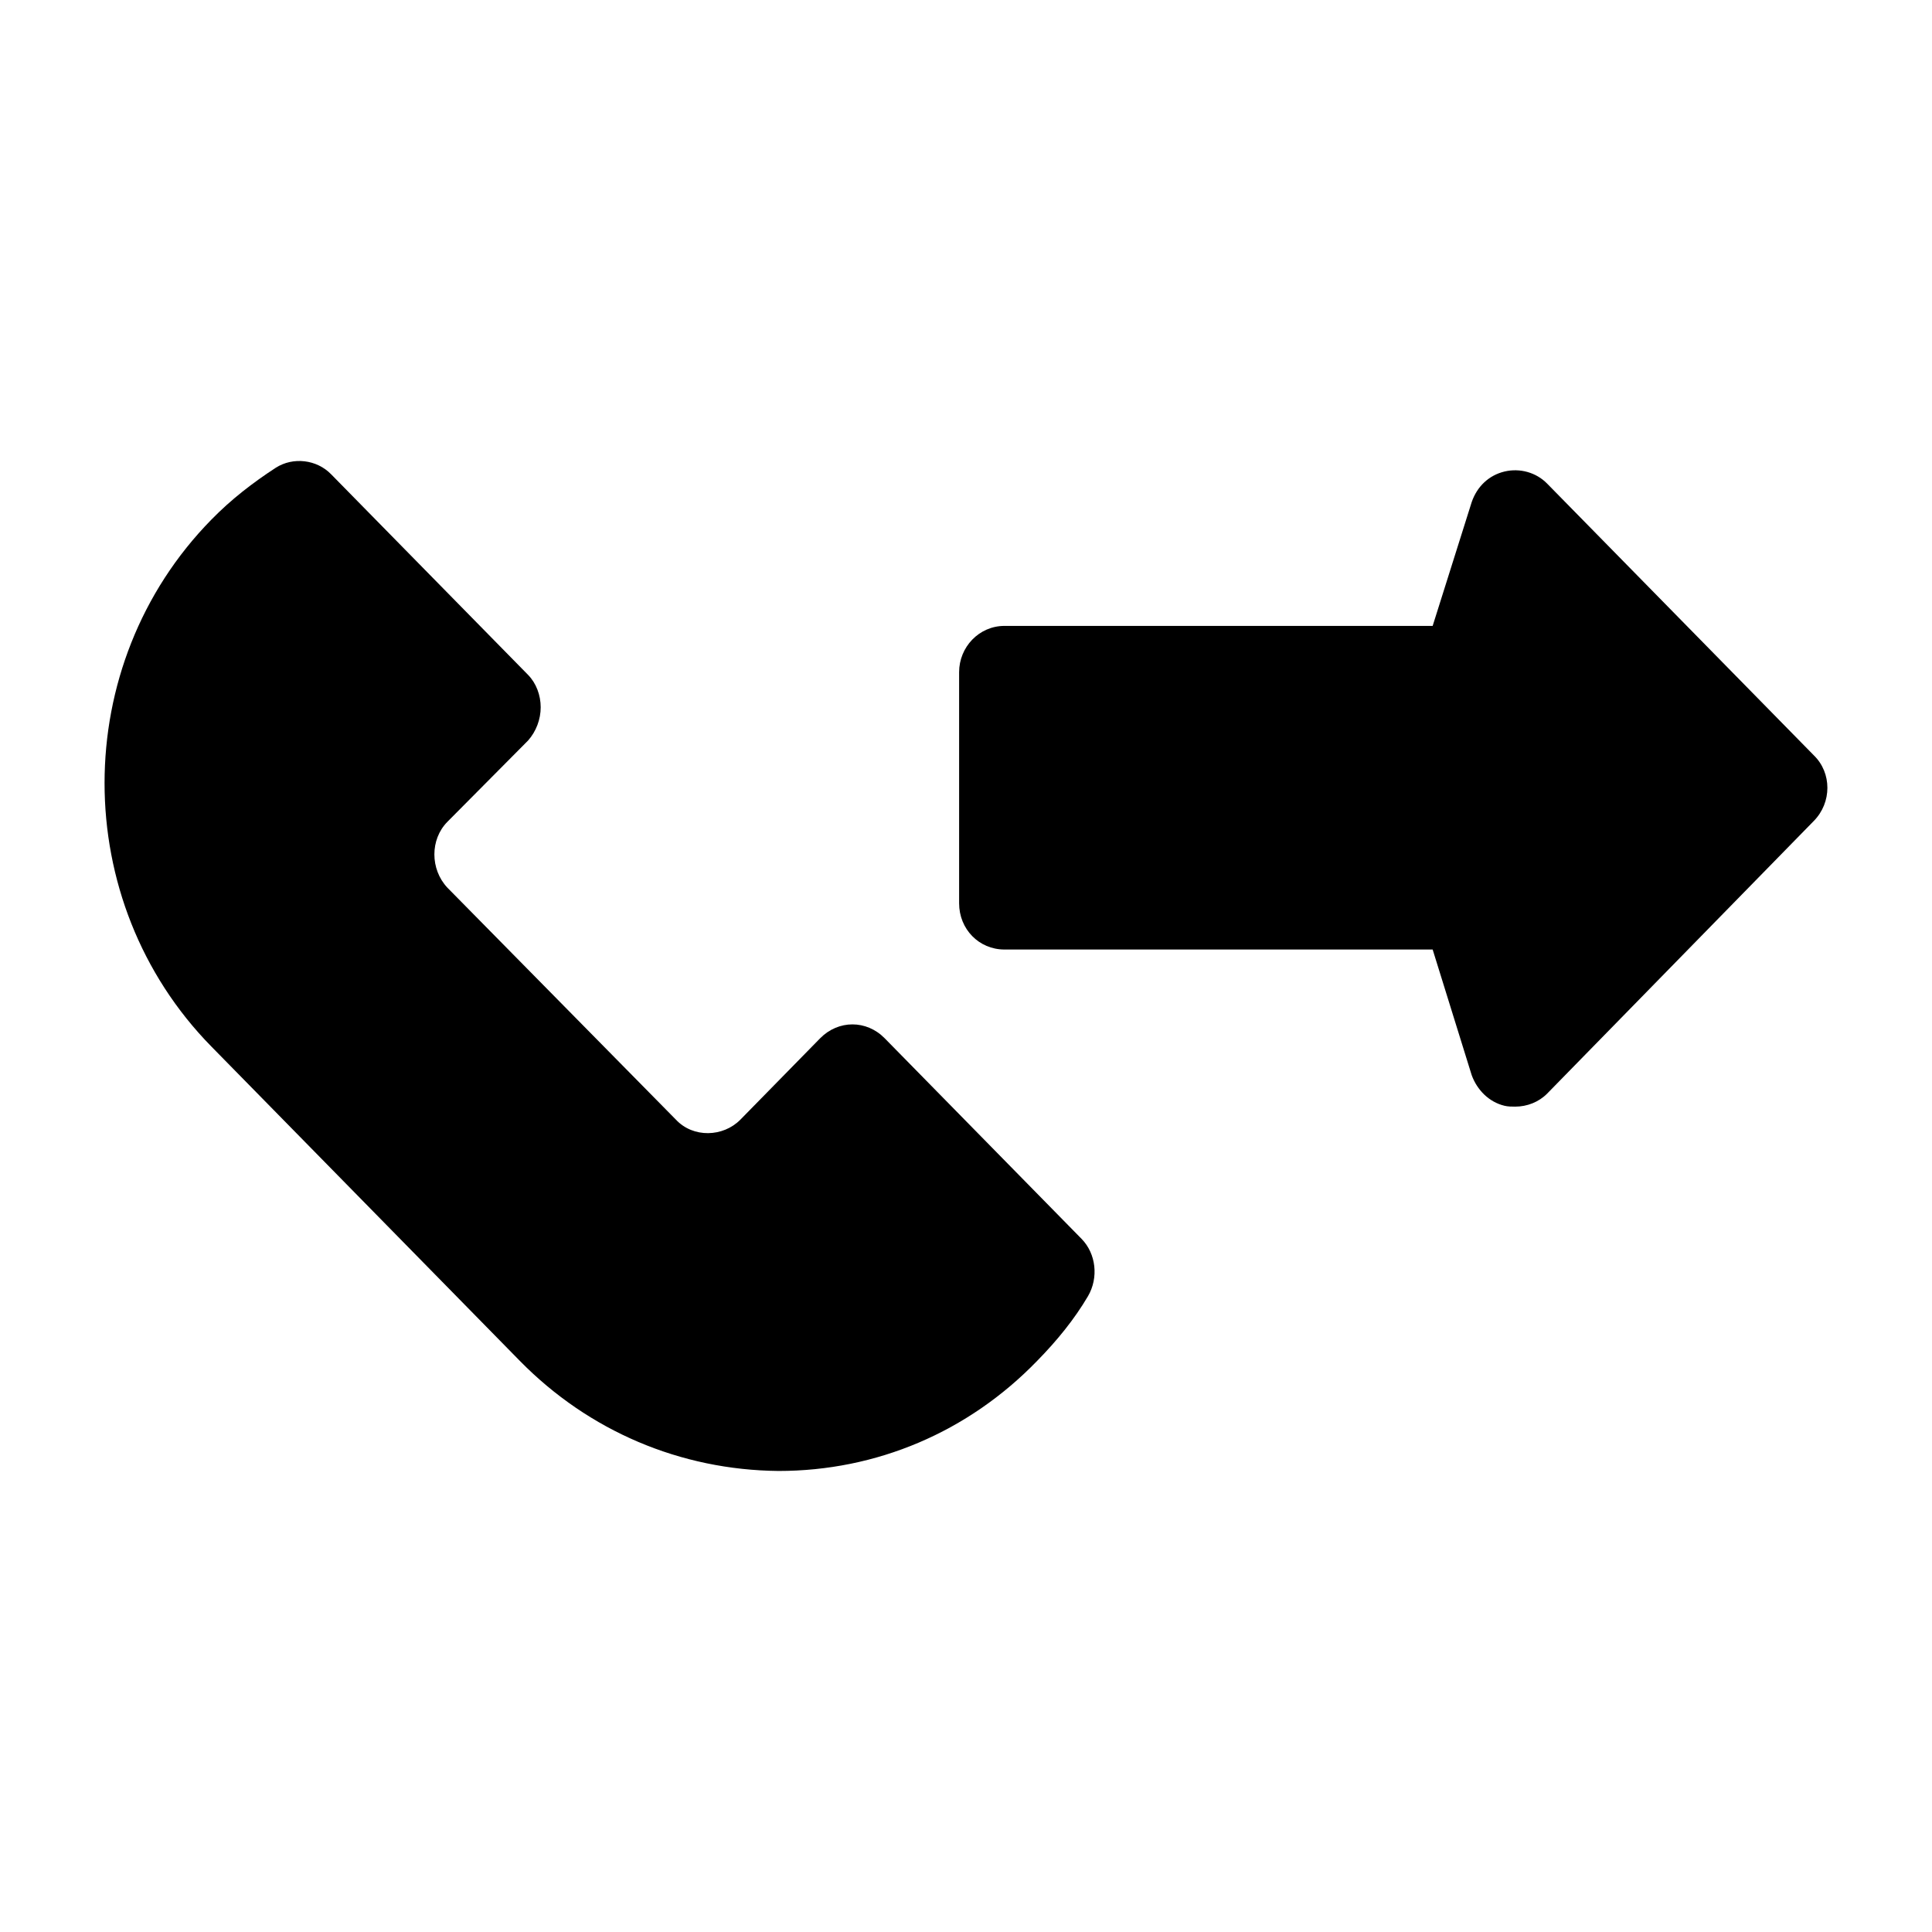
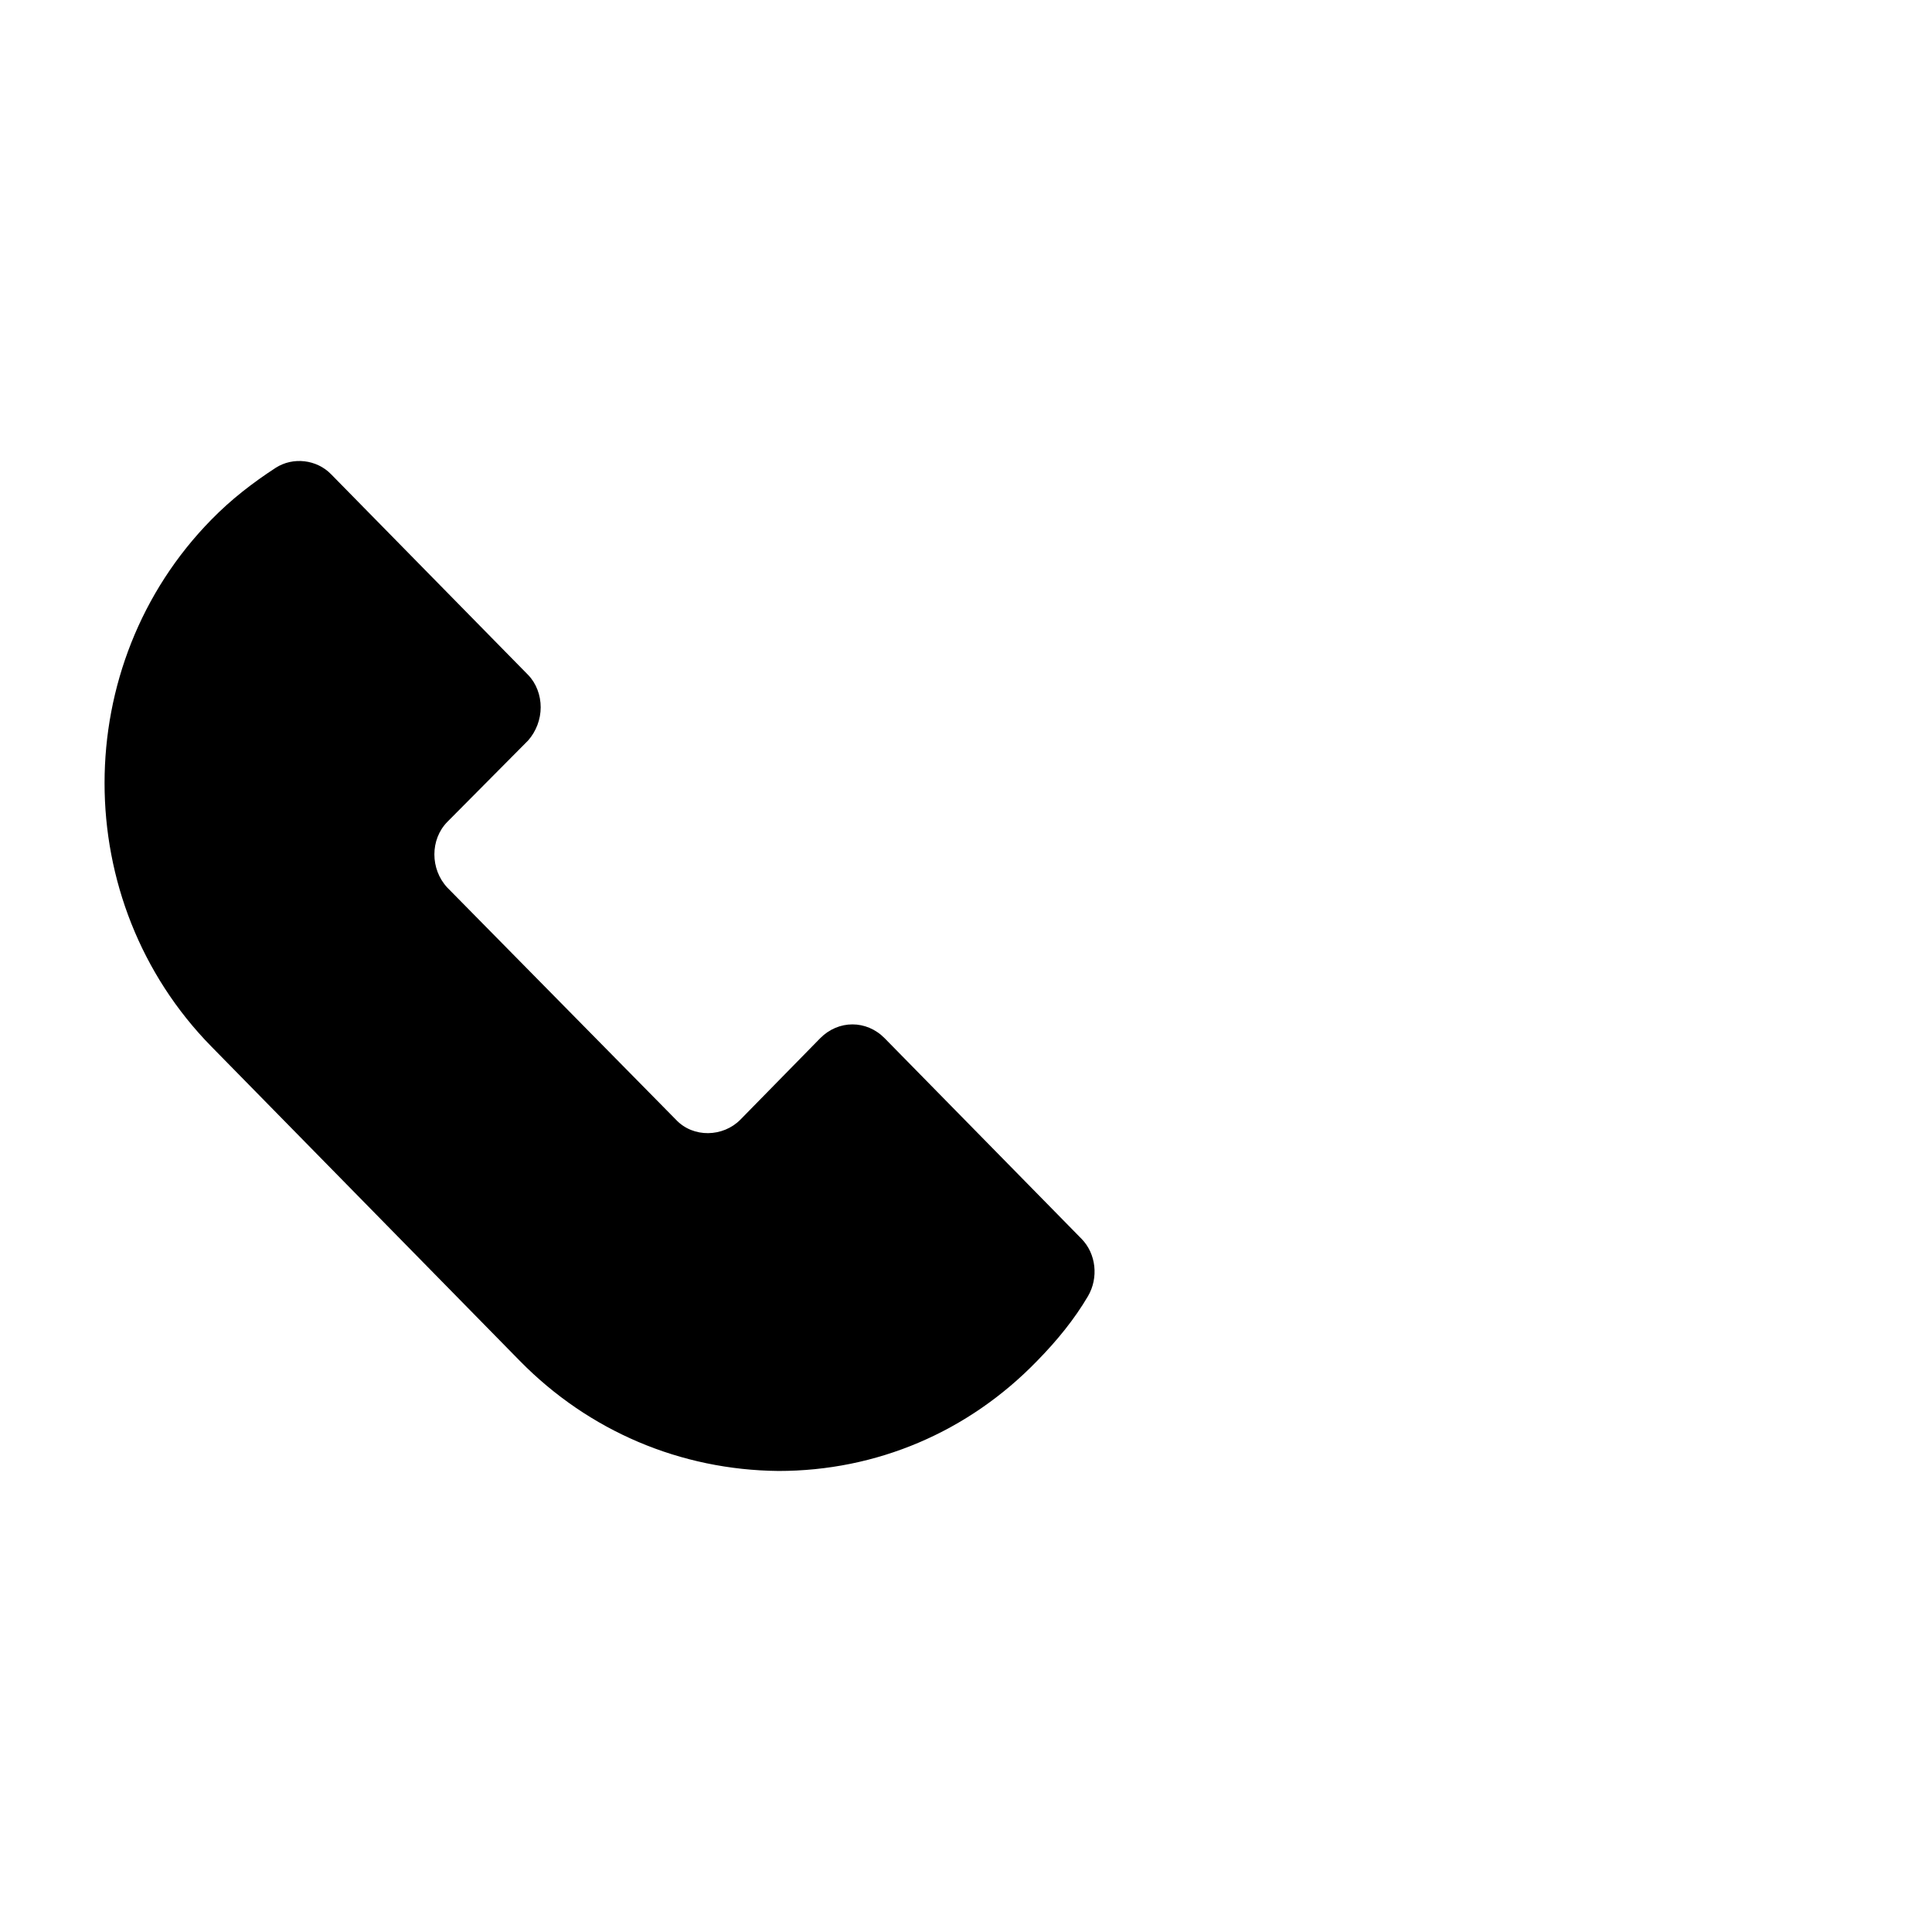
<svg xmlns="http://www.w3.org/2000/svg" fill="#000000" width="800px" height="800px" version="1.1" viewBox="144 144 512 512">
  <g>
    <path d="m378.45 419.15c-4.816-4.902-12.266-4.902-17.098 0l-21.137 21.562c-4.582 4.652-12.516 4.902-17.098 0l-60.582-61.496c-4.559-4.902-4.559-12.746 0-17.398l21.41-21.57c2.164-2.441 3.344-5.637 3.344-8.816 0-3.18-1.172-6.367-3.344-8.582l-52.199-53.168c-3.816-3.93-10.094-4.652-14.672-1.715-6.023 3.922-11.77 8.328-17.043 13.73-37.762 38.461-37.762 101.19 0 139.66l81.742 83.301c18.293 18.625 42.57 28.914 68.543 29.164 25.969 0 50.262-10.305 68.527-29.164 5.281-5.383 9.863-11.012 13.477-17.145 2.867-4.902 2.156-11.273-1.691-15.199z" />
-     <path d="m624.69 344.18-70.699-72.035c-2.891-2.945-7.211-4.164-11.305-3.18-4.086 0.984-7.227 3.914-8.668 8.086l-10.352 32.828-113.47-0.008c-6.762 0-12.02 5.637-12.02 12.25v61.254c0 6.856 5.258 12.258 12.02 12.258l113.47-0.004 10.352 33.312c1.441 3.93 4.582 7.109 8.668 8.094 0.938 0.234 1.93 0.234 2.875 0.234 3.133 0 6.234-1.219 8.422-3.426l70.699-72.289c4.793-4.875 4.793-12.723 0.008-17.375z" />
  </g>
</svg>